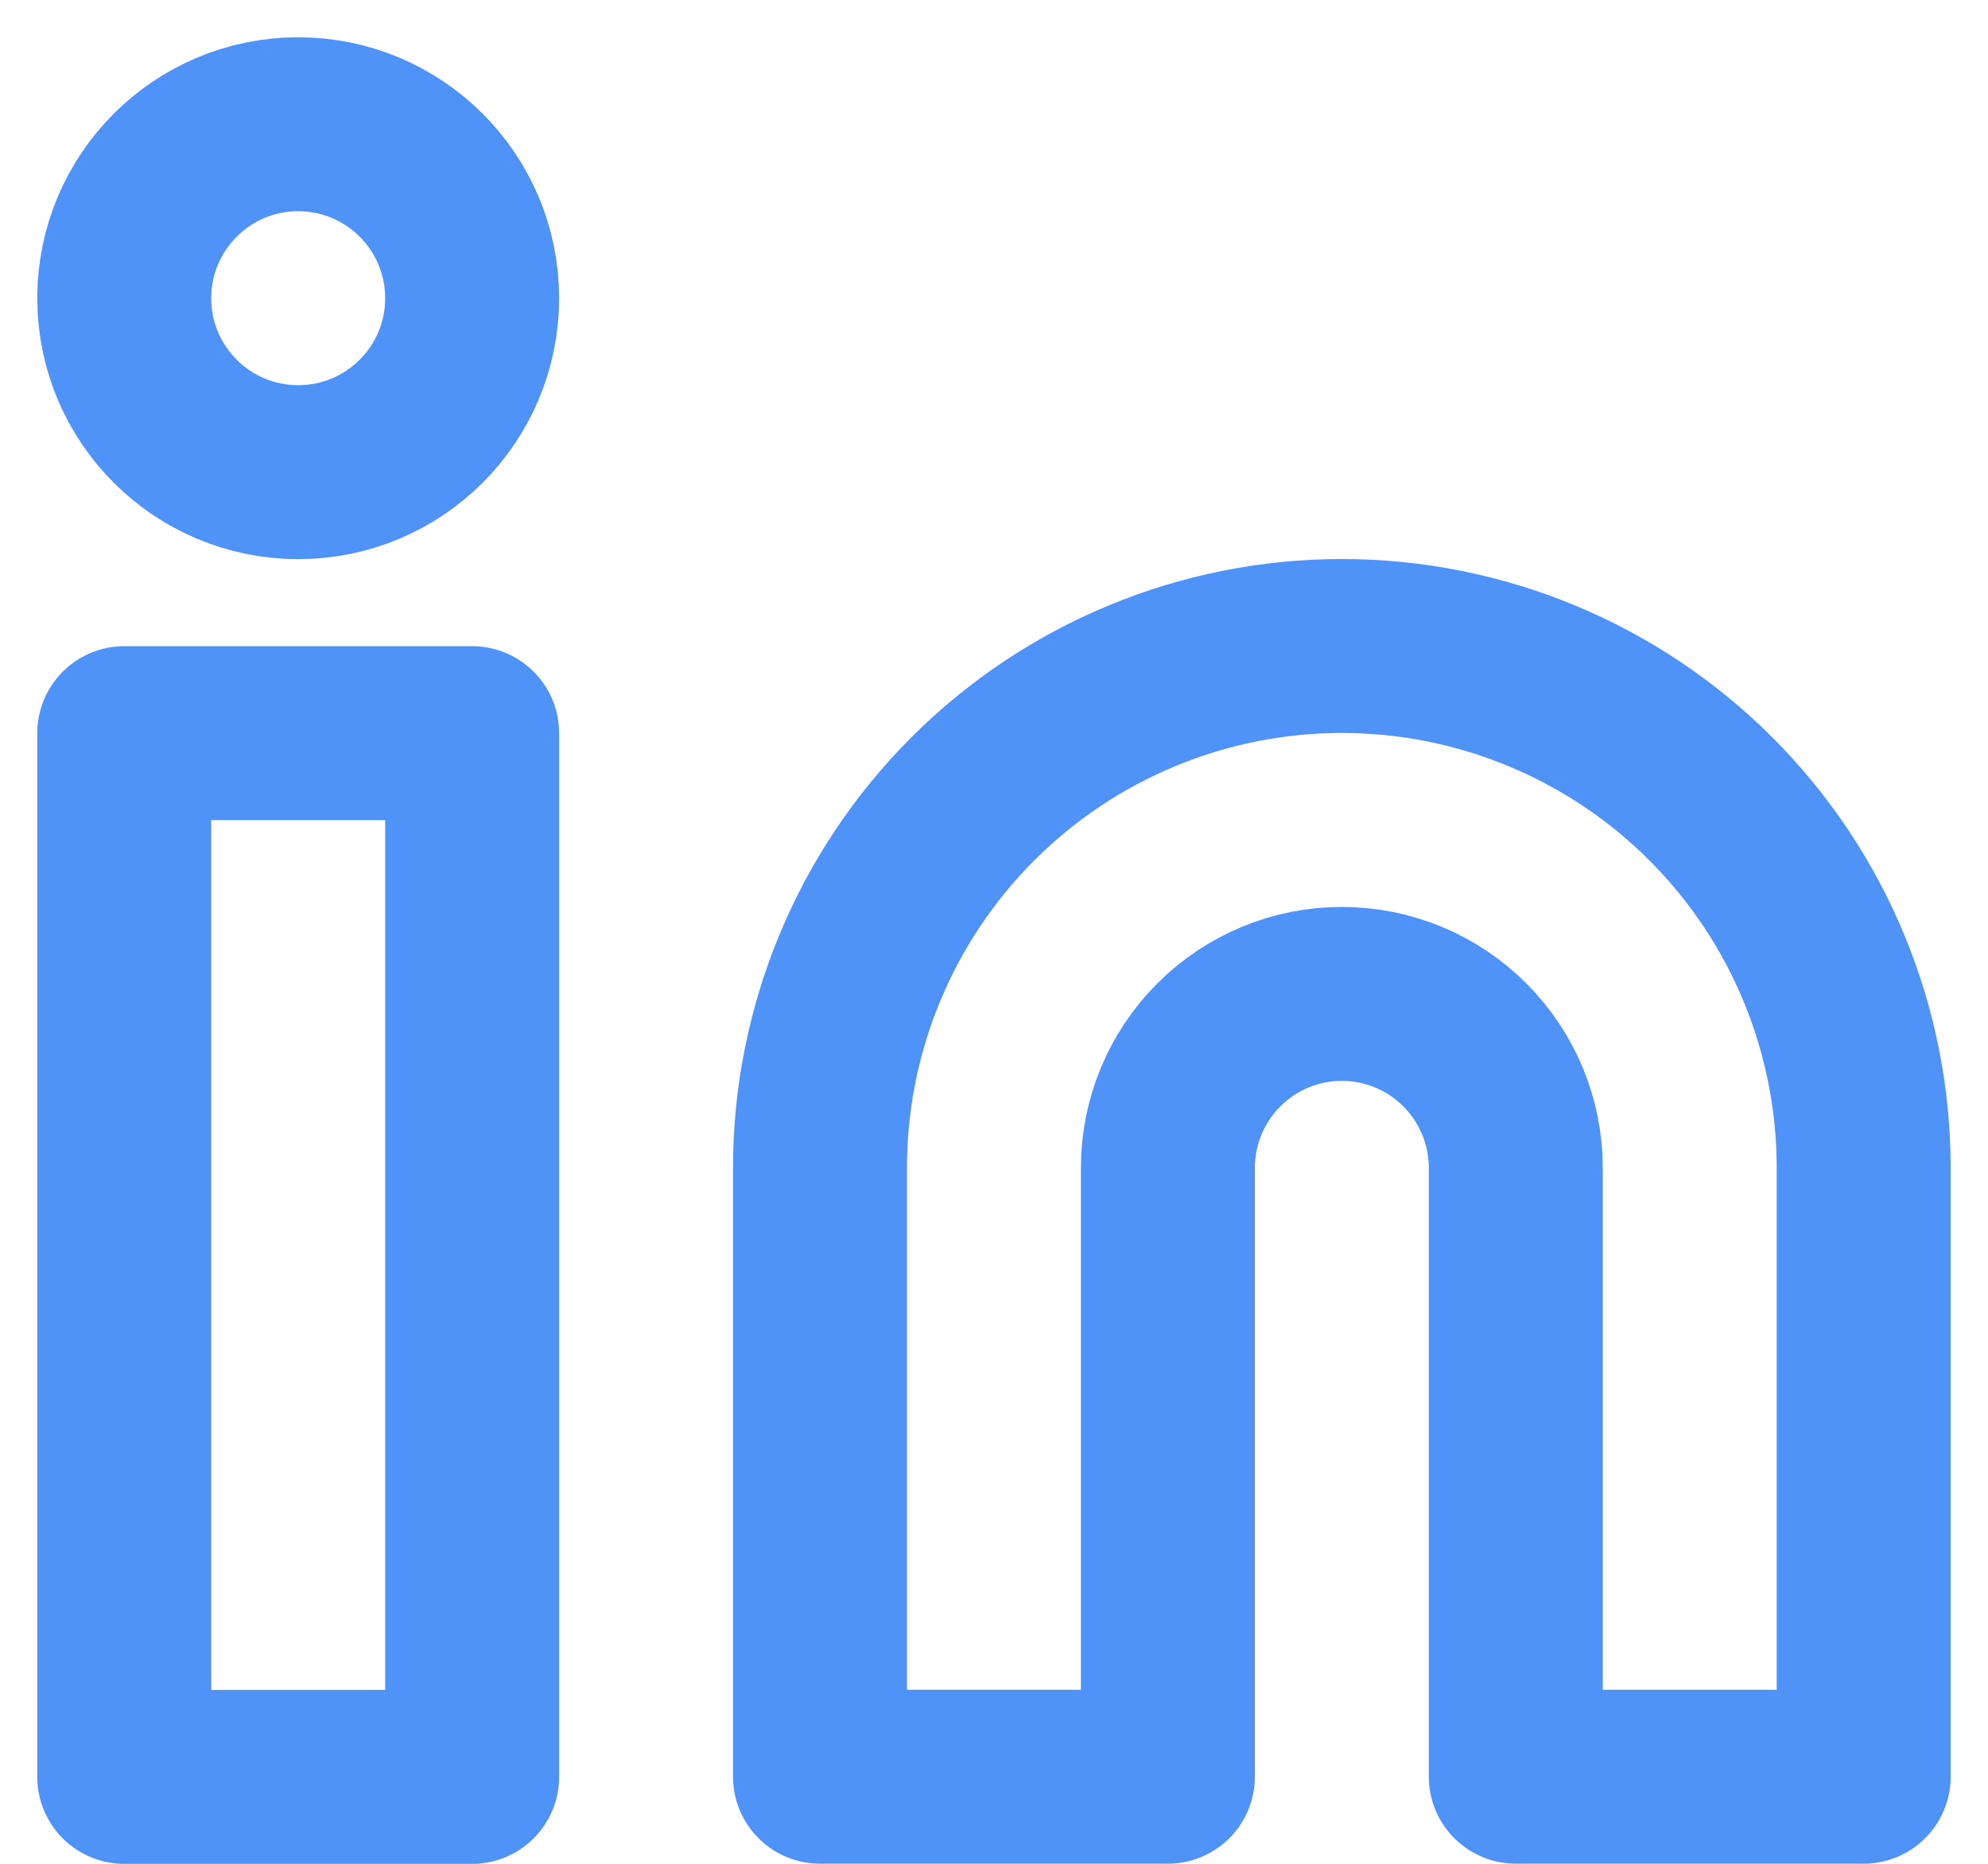
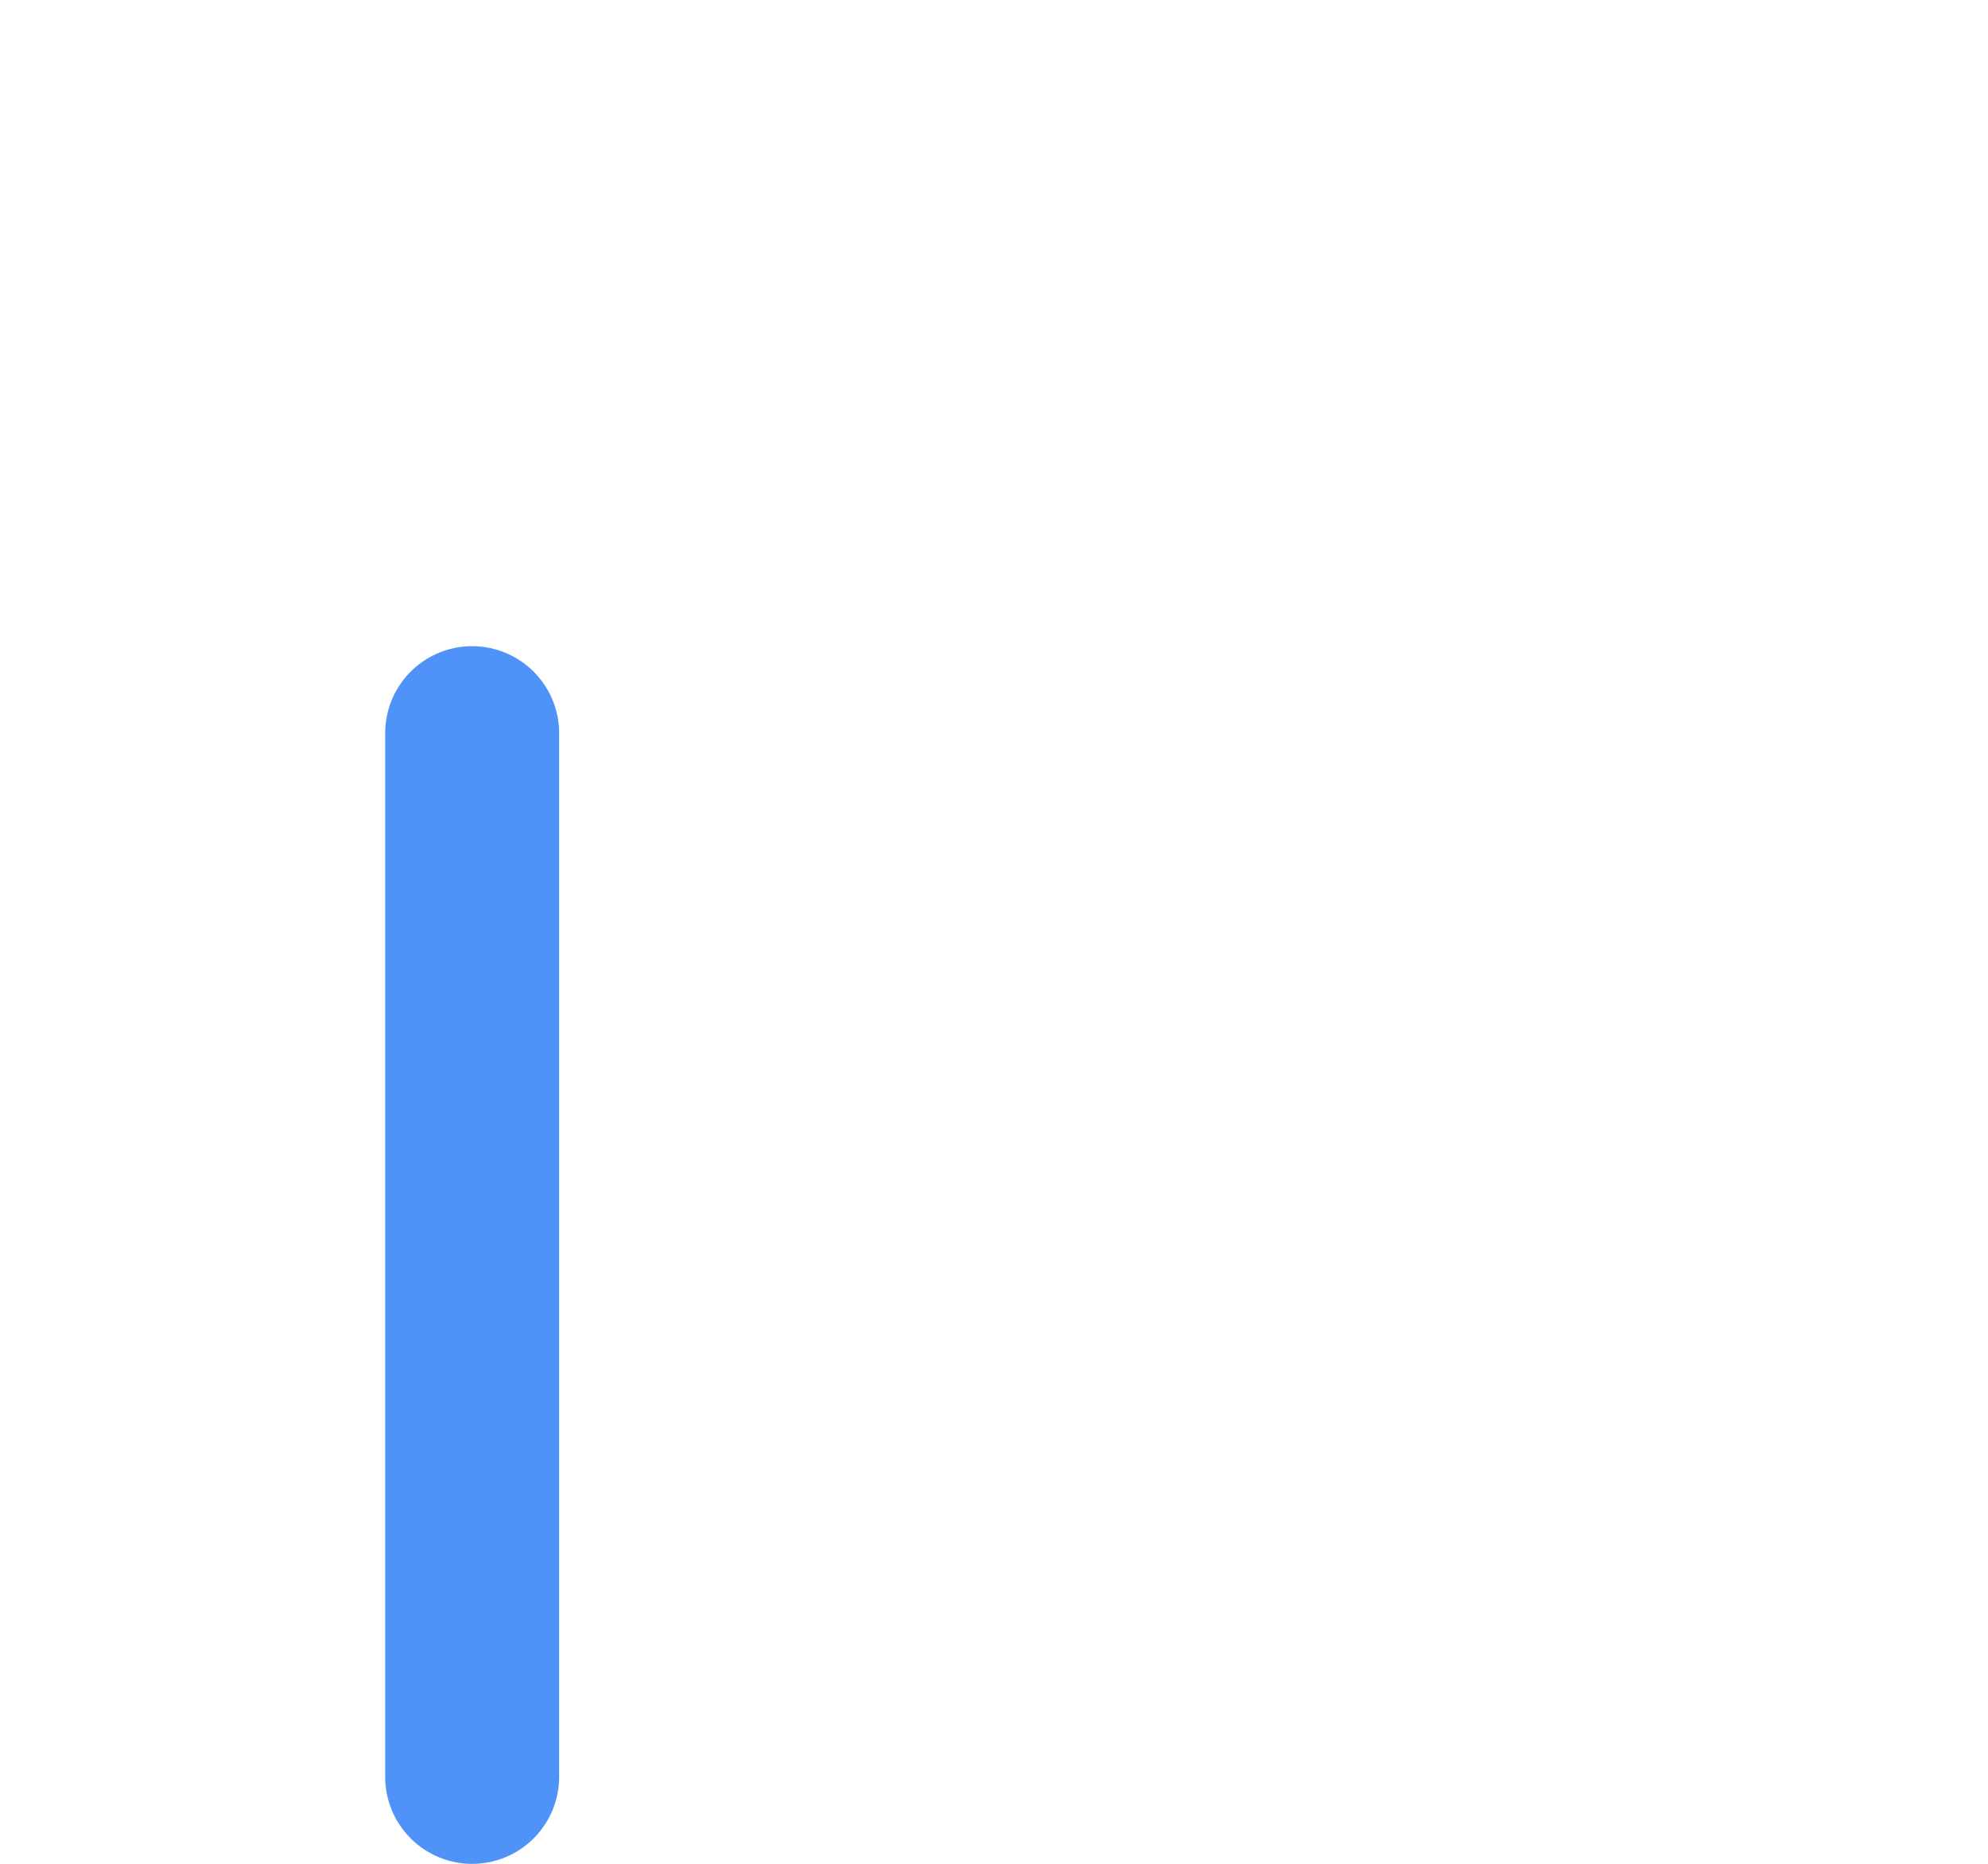
<svg xmlns="http://www.w3.org/2000/svg" width="32" height="30" viewBox="0 0 32 30" fill="none">
-   <path d="M21.599 10.398C23.827 10.398 25.964 11.283 27.539 12.859C29.114 14.434 29.999 16.571 29.999 18.798V28.598H24.399V18.798C24.399 18.056 24.104 17.344 23.579 16.819C23.054 16.293 22.342 15.998 21.599 15.998C20.857 15.998 20.144 16.293 19.619 16.819C19.094 17.344 18.799 18.056 18.799 18.798V28.598H13.199V18.798C13.199 16.571 14.084 14.434 15.659 12.859C17.235 11.283 19.371 10.398 21.599 10.398Z" stroke="#4F93F9" stroke-width="2.8" stroke-linecap="round" stroke-linejoin="round" />
-   <path d="M7.6 11.801H2V28.601H7.6V11.801Z" stroke="#4F93F9" stroke-width="2.8" stroke-linecap="round" stroke-linejoin="round" />
-   <path d="M4.8 7.6C6.346 7.6 7.6 6.346 7.6 4.8C7.6 3.254 6.346 2 4.8 2C3.254 2 2 3.254 2 4.8C2 6.346 3.254 7.6 4.8 7.6Z" stroke="#4F93F9" stroke-width="2.8" stroke-linecap="round" stroke-linejoin="round" />
+   <path d="M7.6 11.801V28.601H7.6V11.801Z" stroke="#4F93F9" stroke-width="2.8" stroke-linecap="round" stroke-linejoin="round" />
</svg>